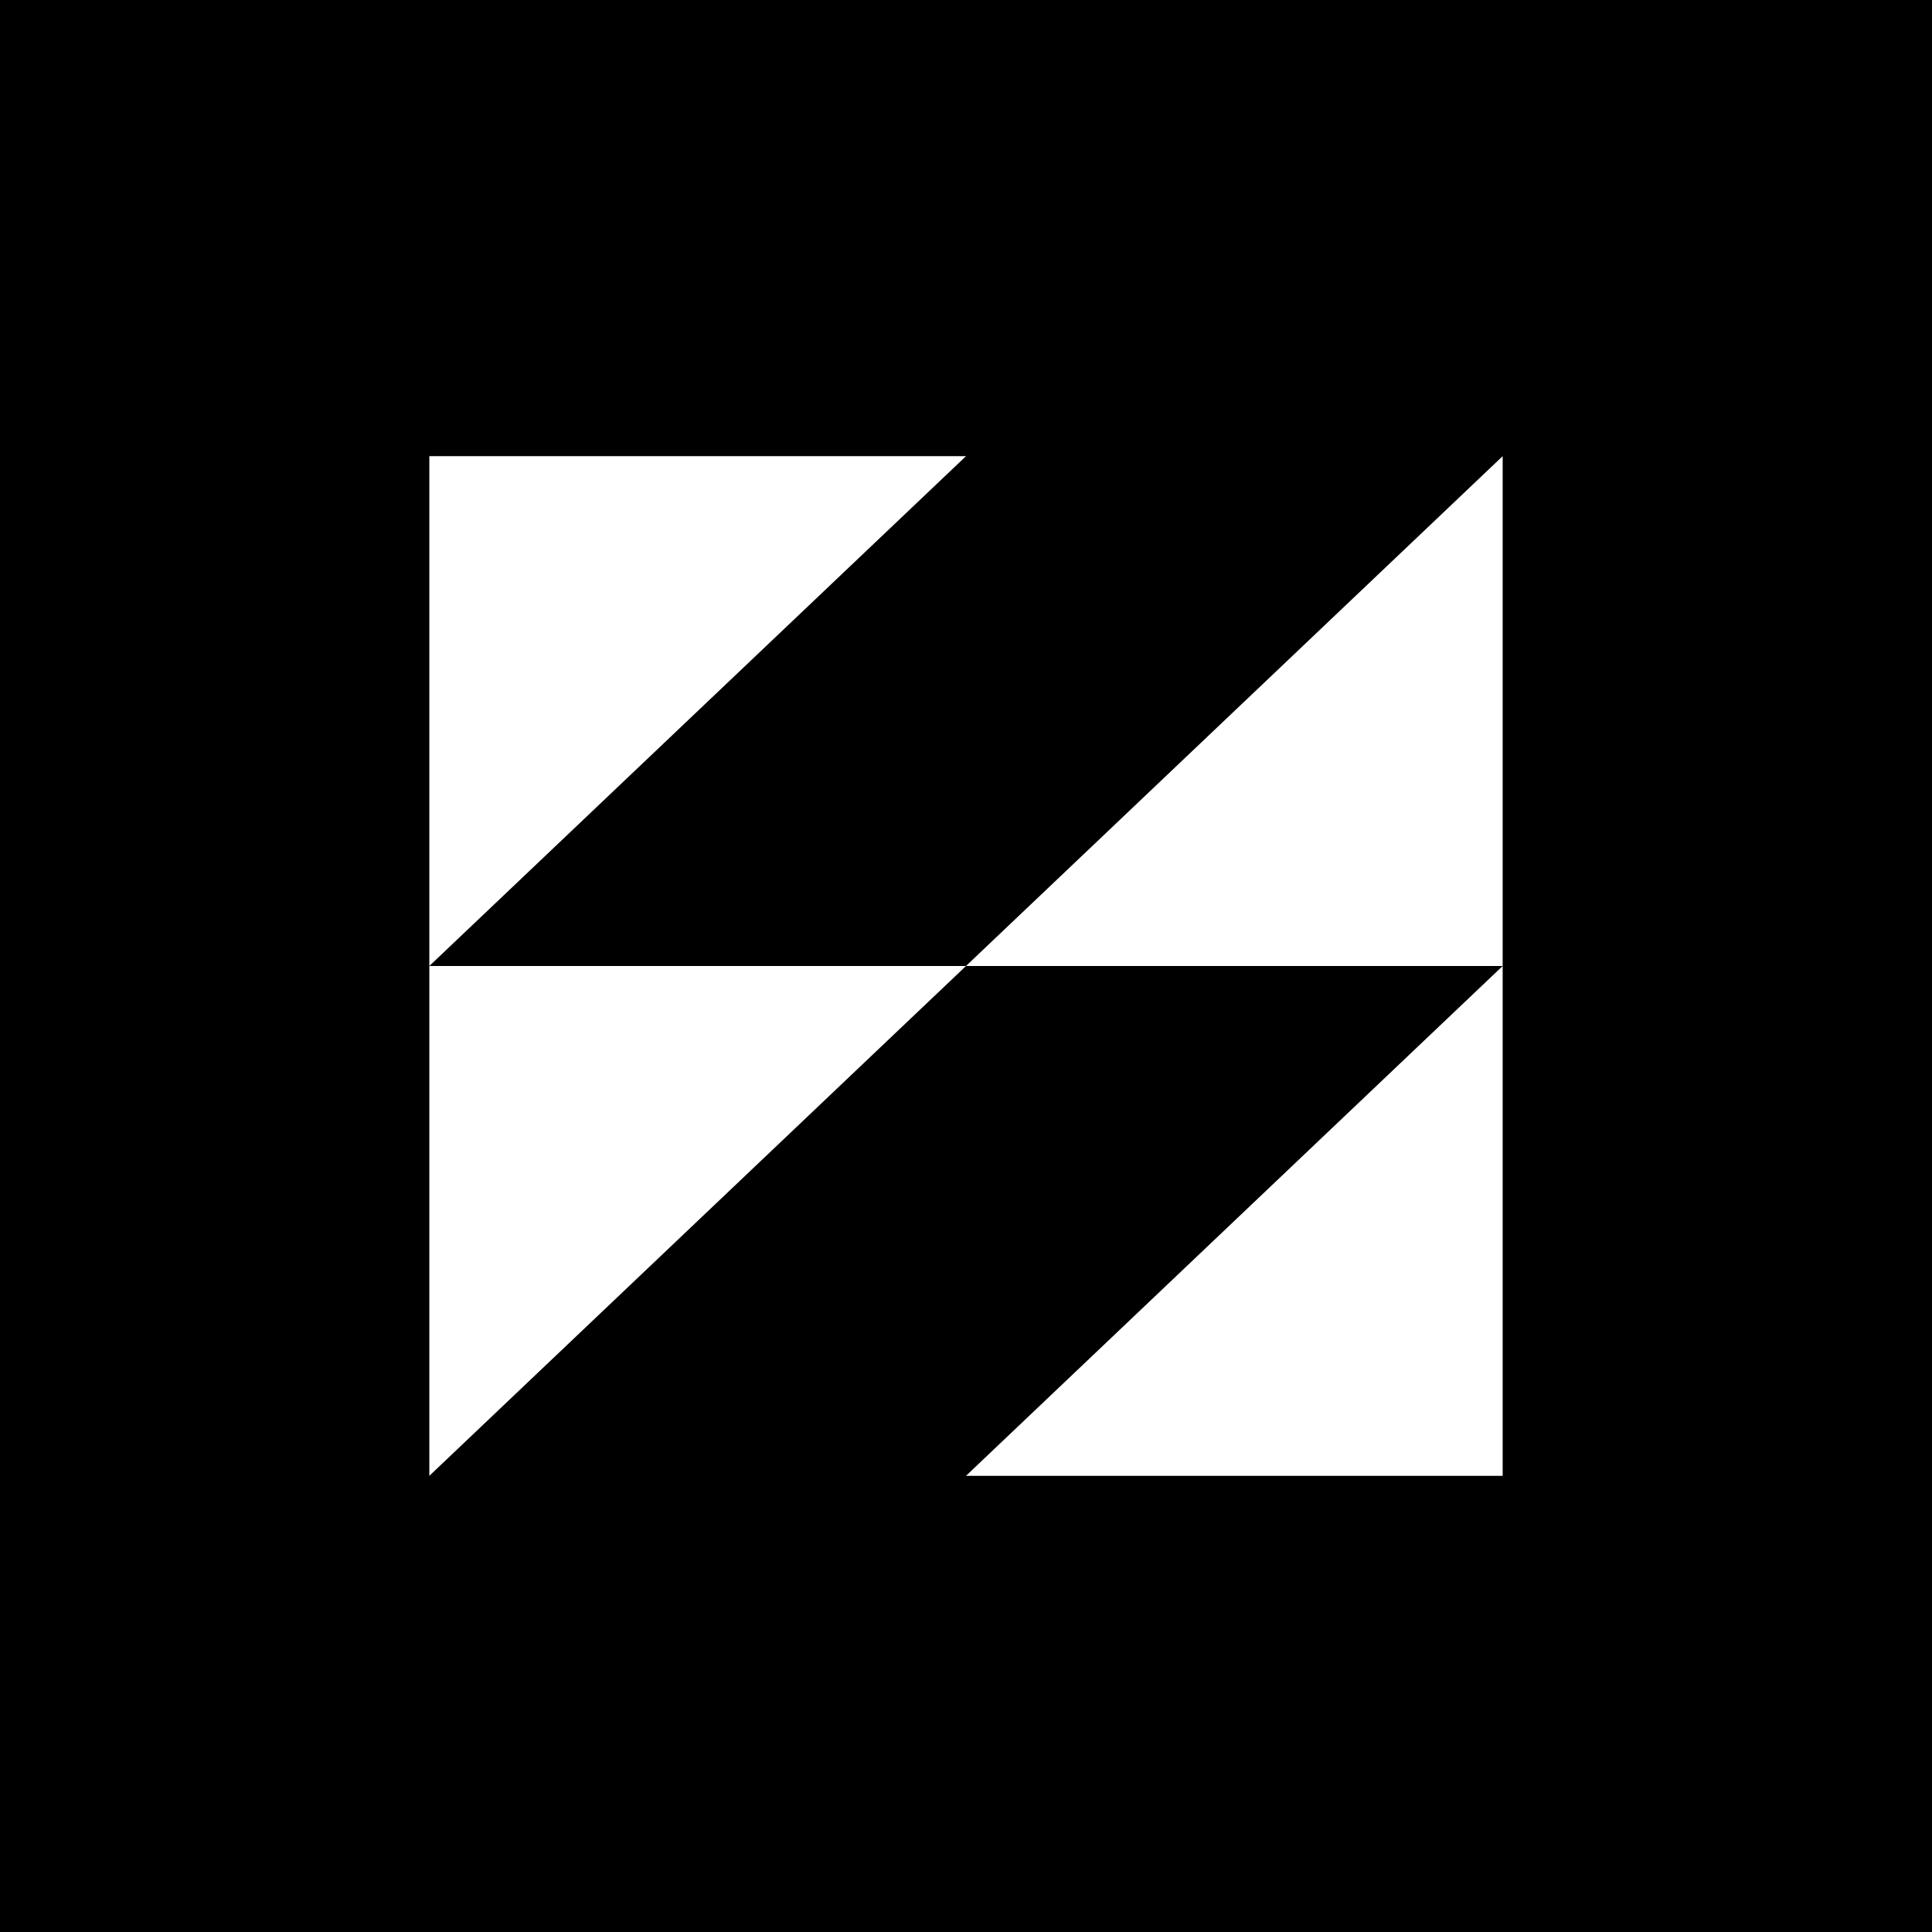
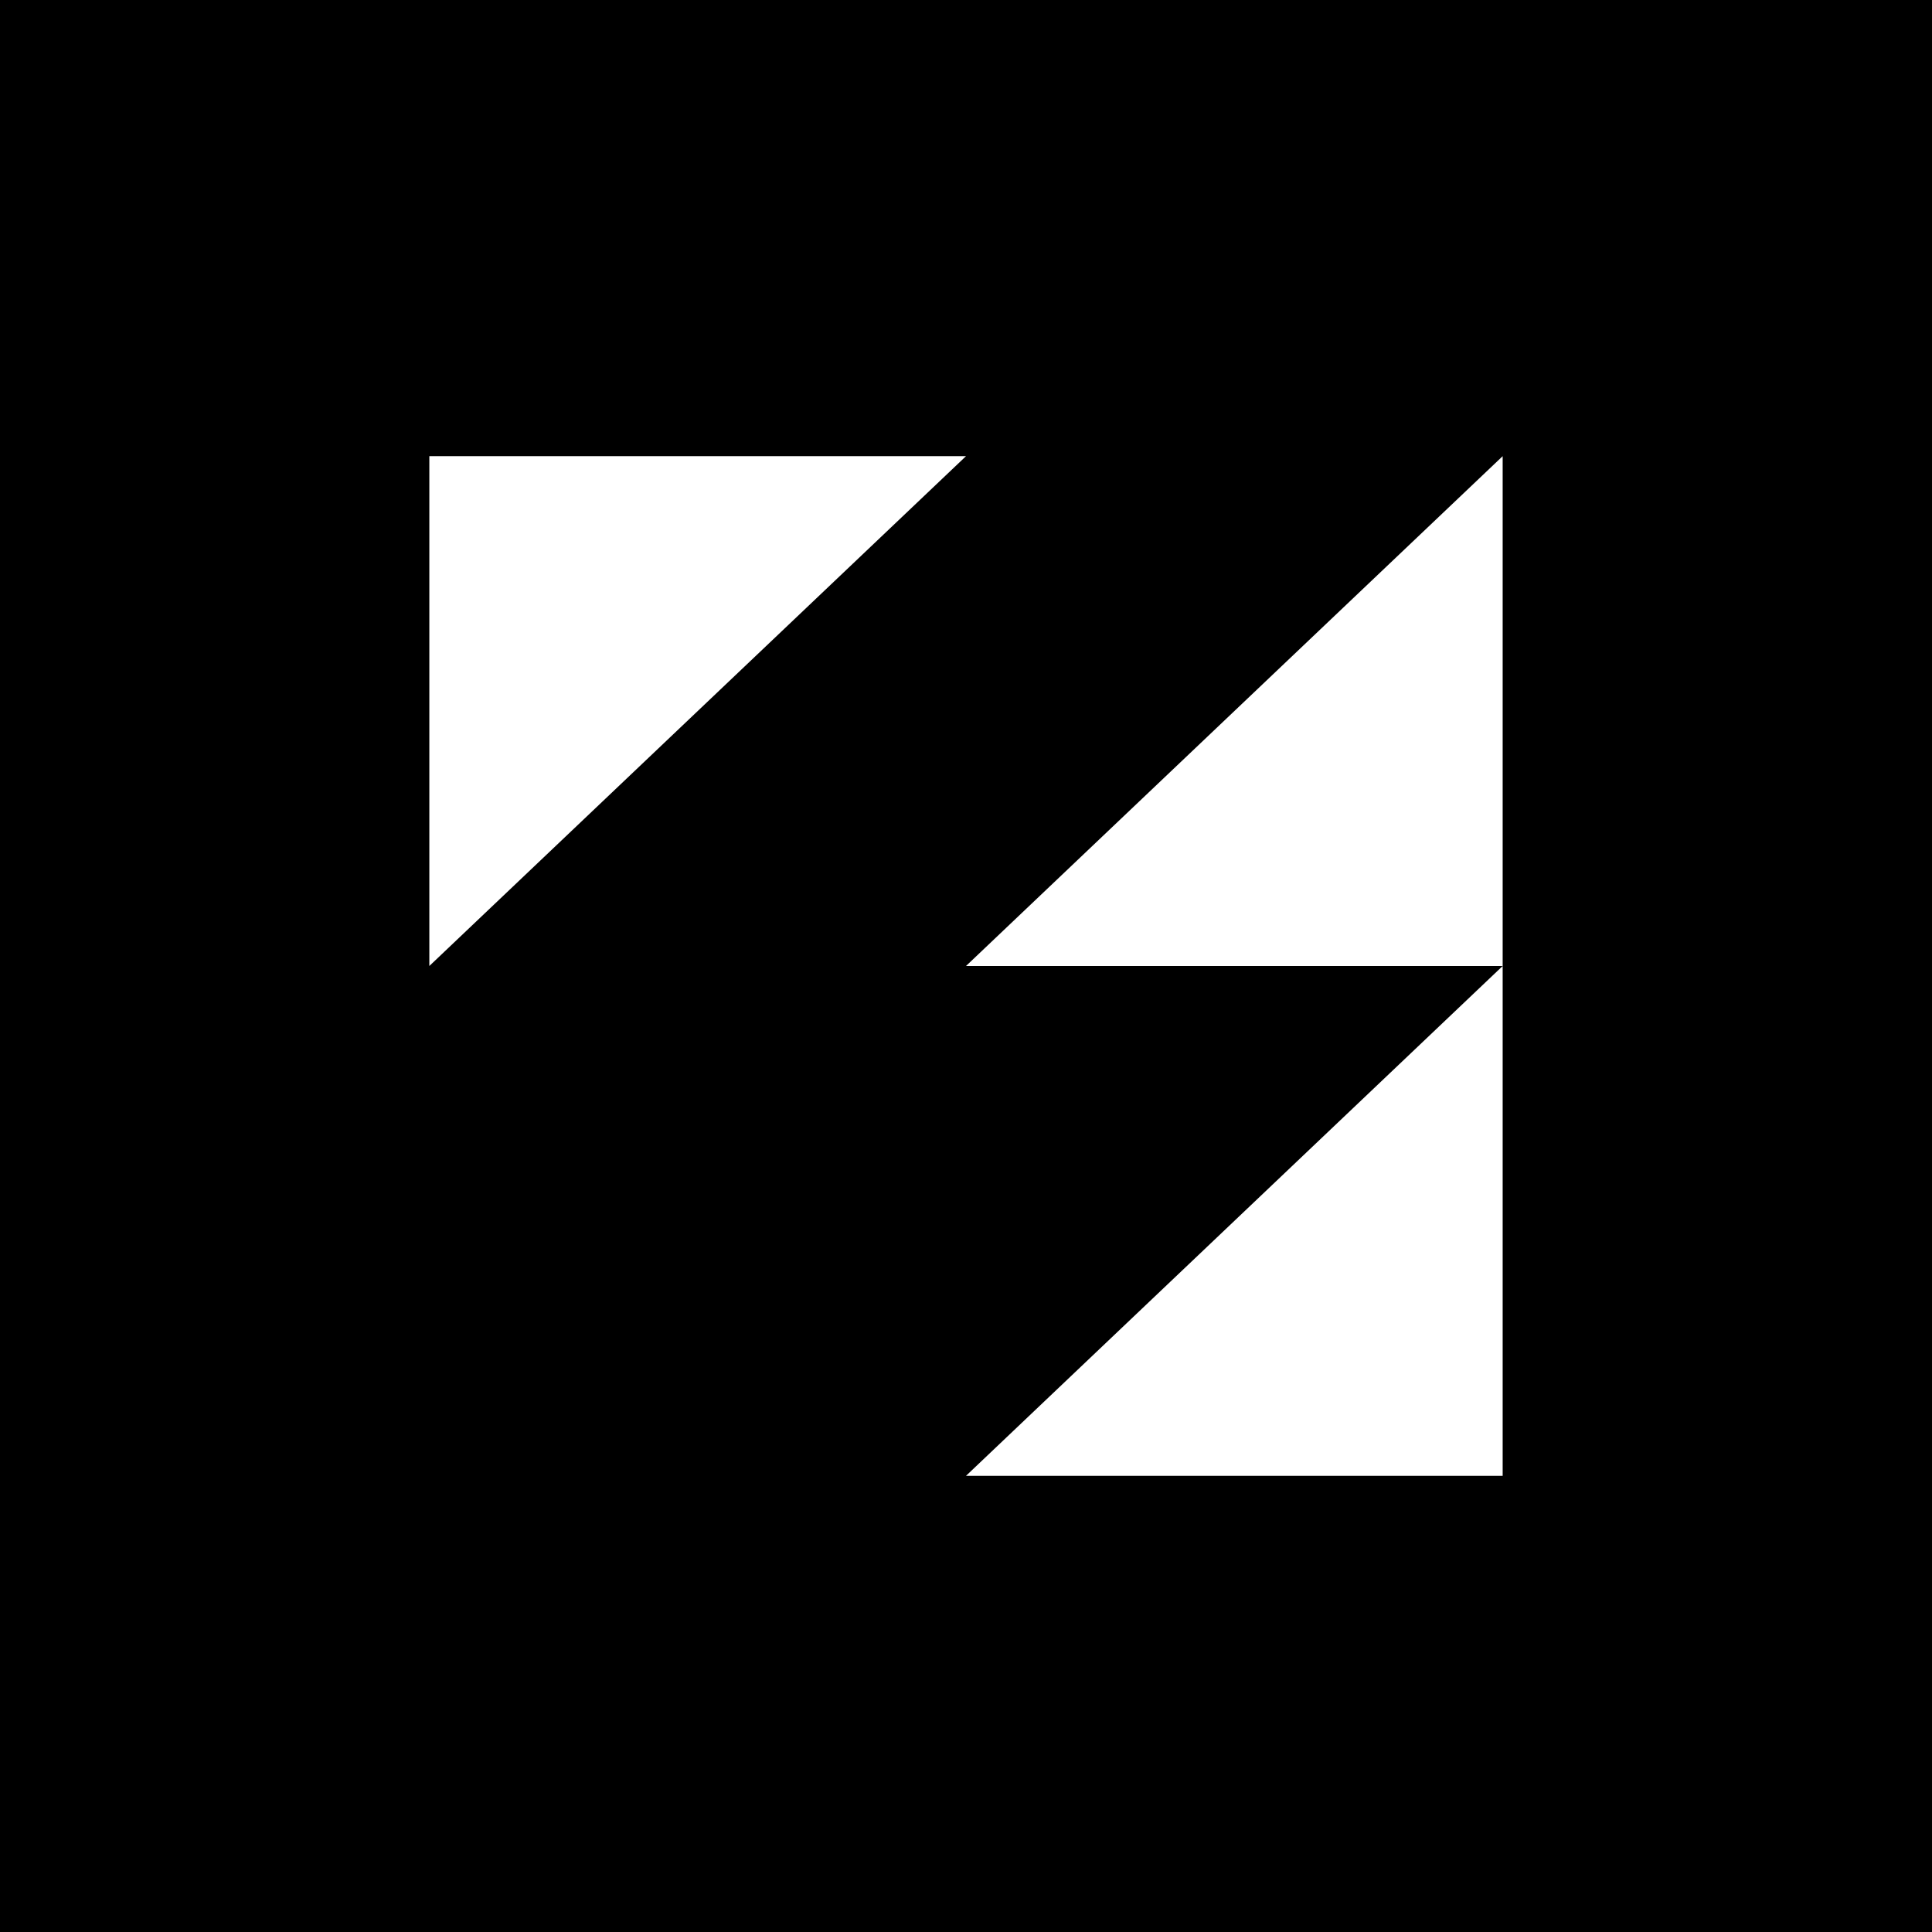
<svg xmlns="http://www.w3.org/2000/svg" width="72" height="72" viewBox="0 0 72 72" fill="none">
  <path d="M0 0H72V72H0V0Z" fill="black" />
  <path d="M16 17H36L16 36V17Z" fill="white" />
  <path d="M56 55H36L56 36V55Z" fill="white" />
-   <path d="M16 36H36L16 55V36Z" fill="white" />
-   <path d="M56 36L36 36L56 17V36Z" fill="white" />
+   <path d="M56 36L36 36L56 17V36" fill="white" />
</svg>